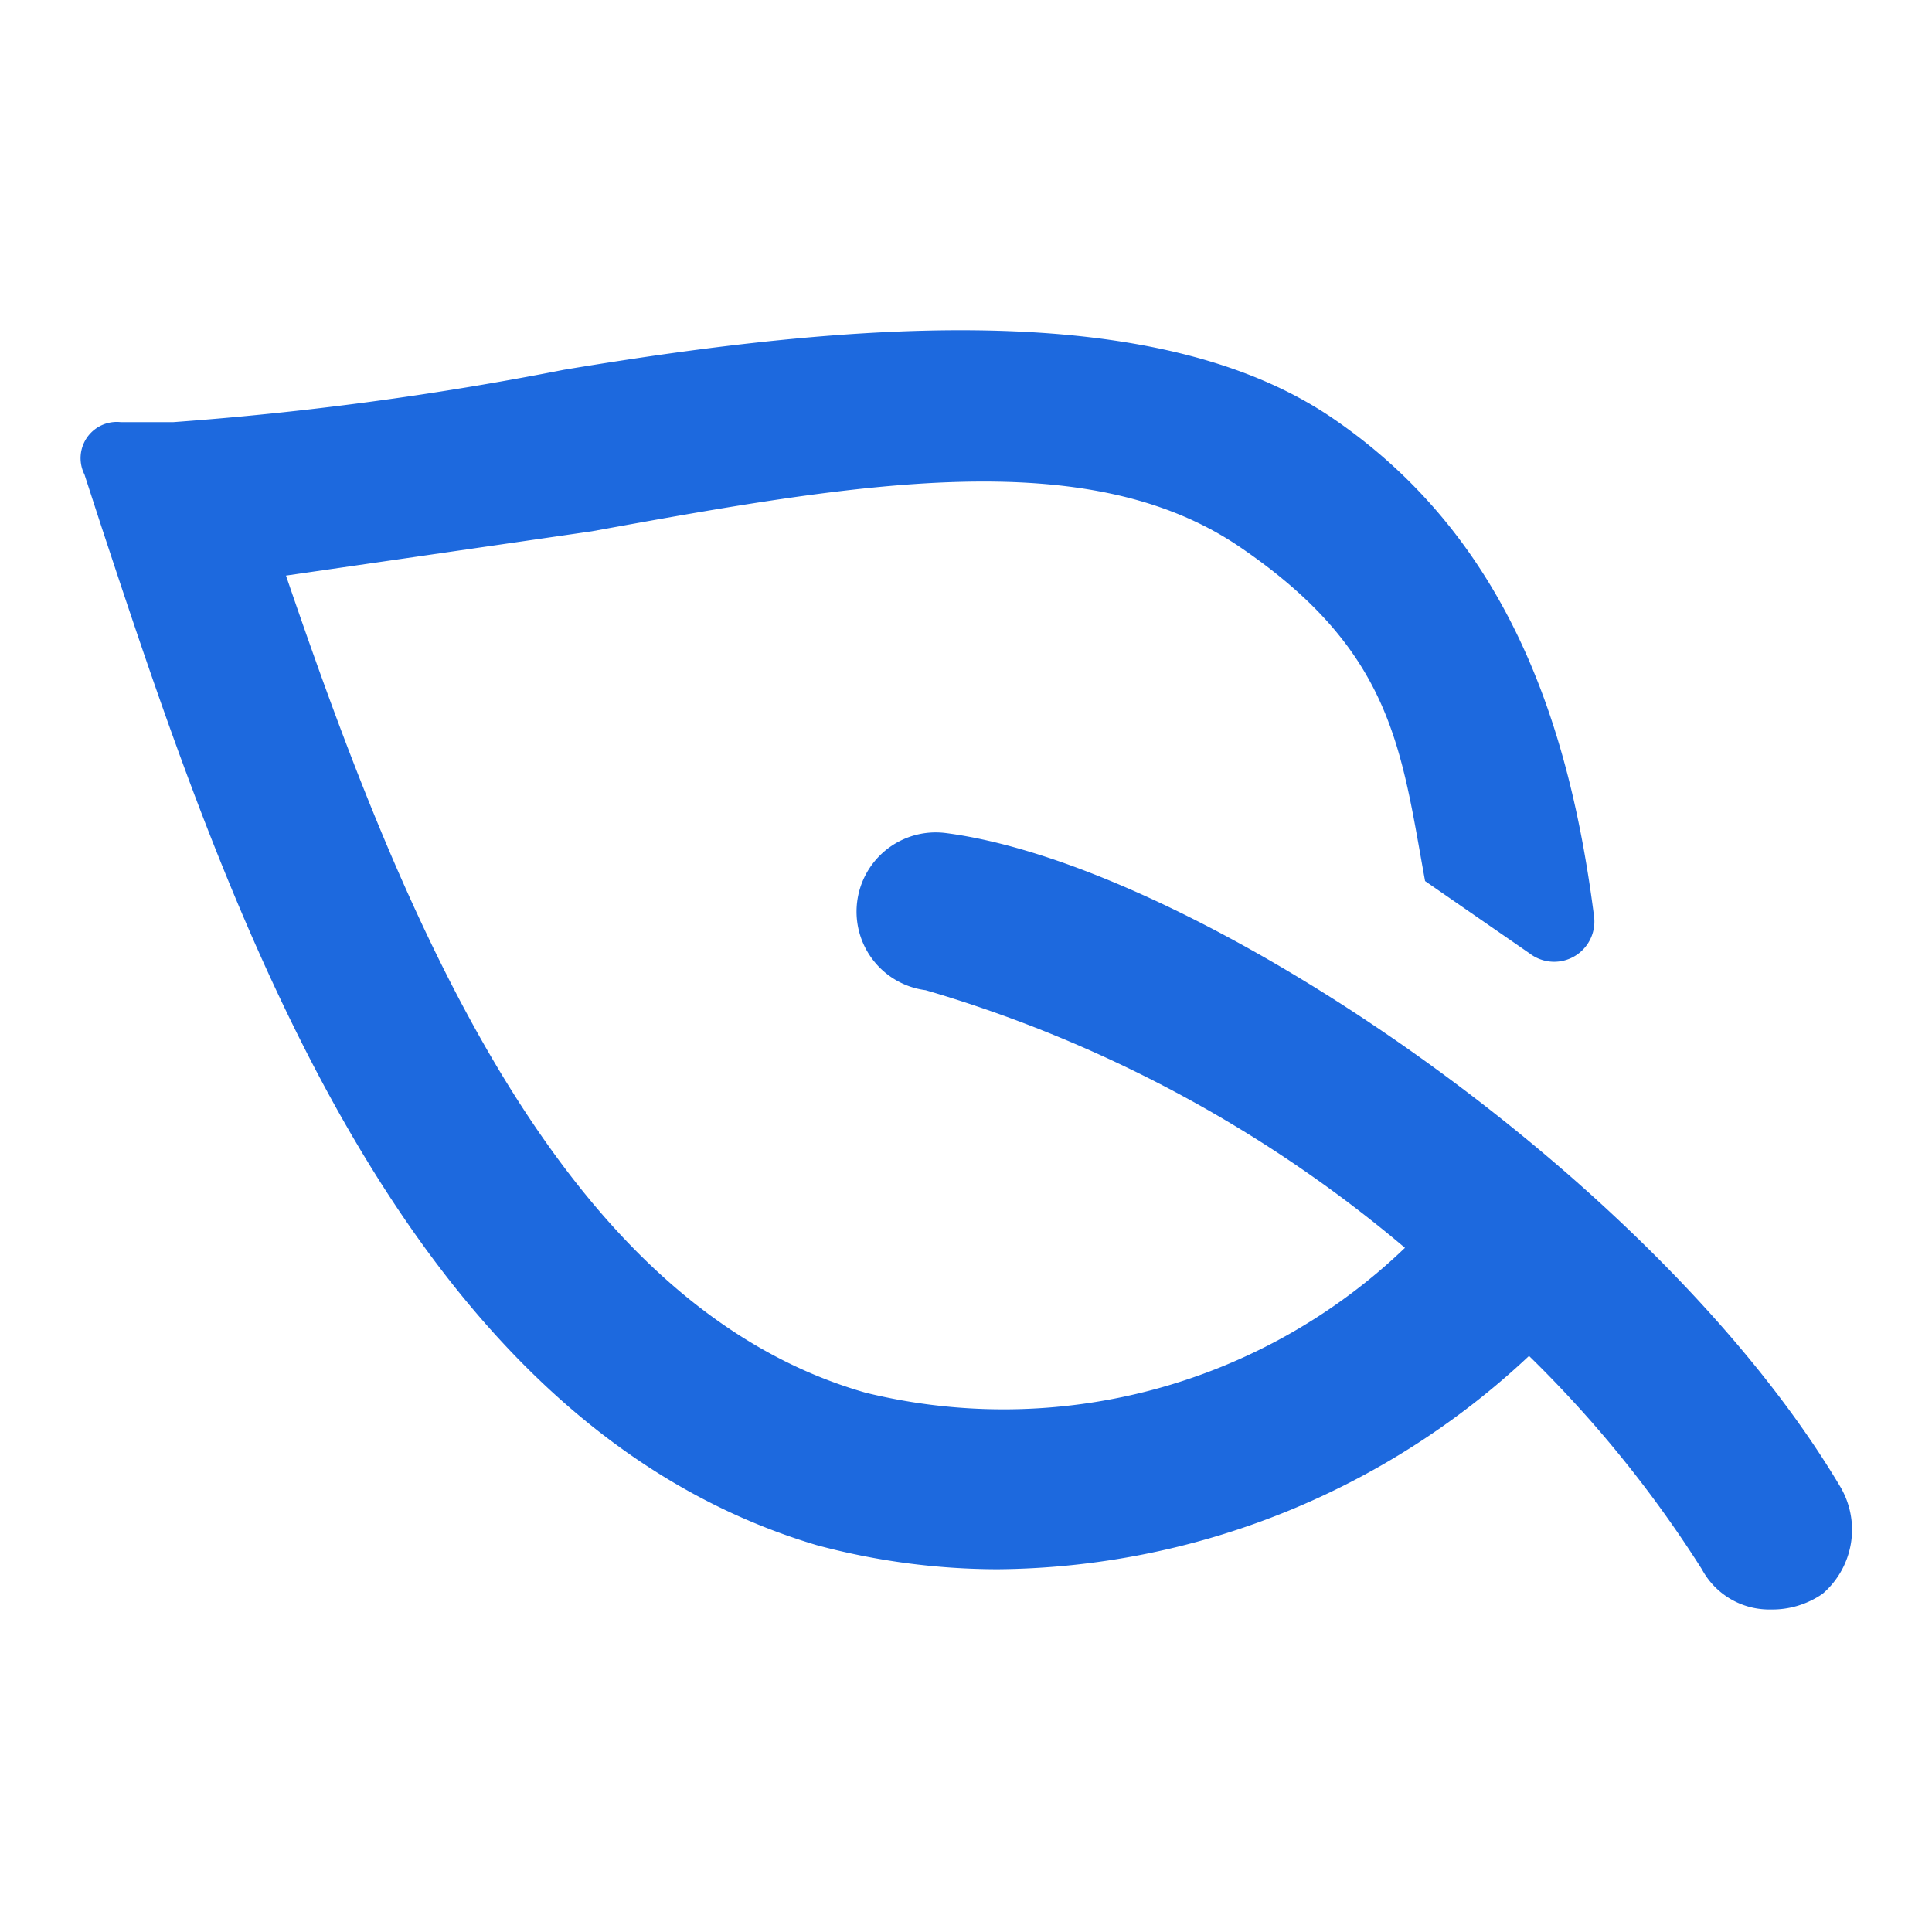
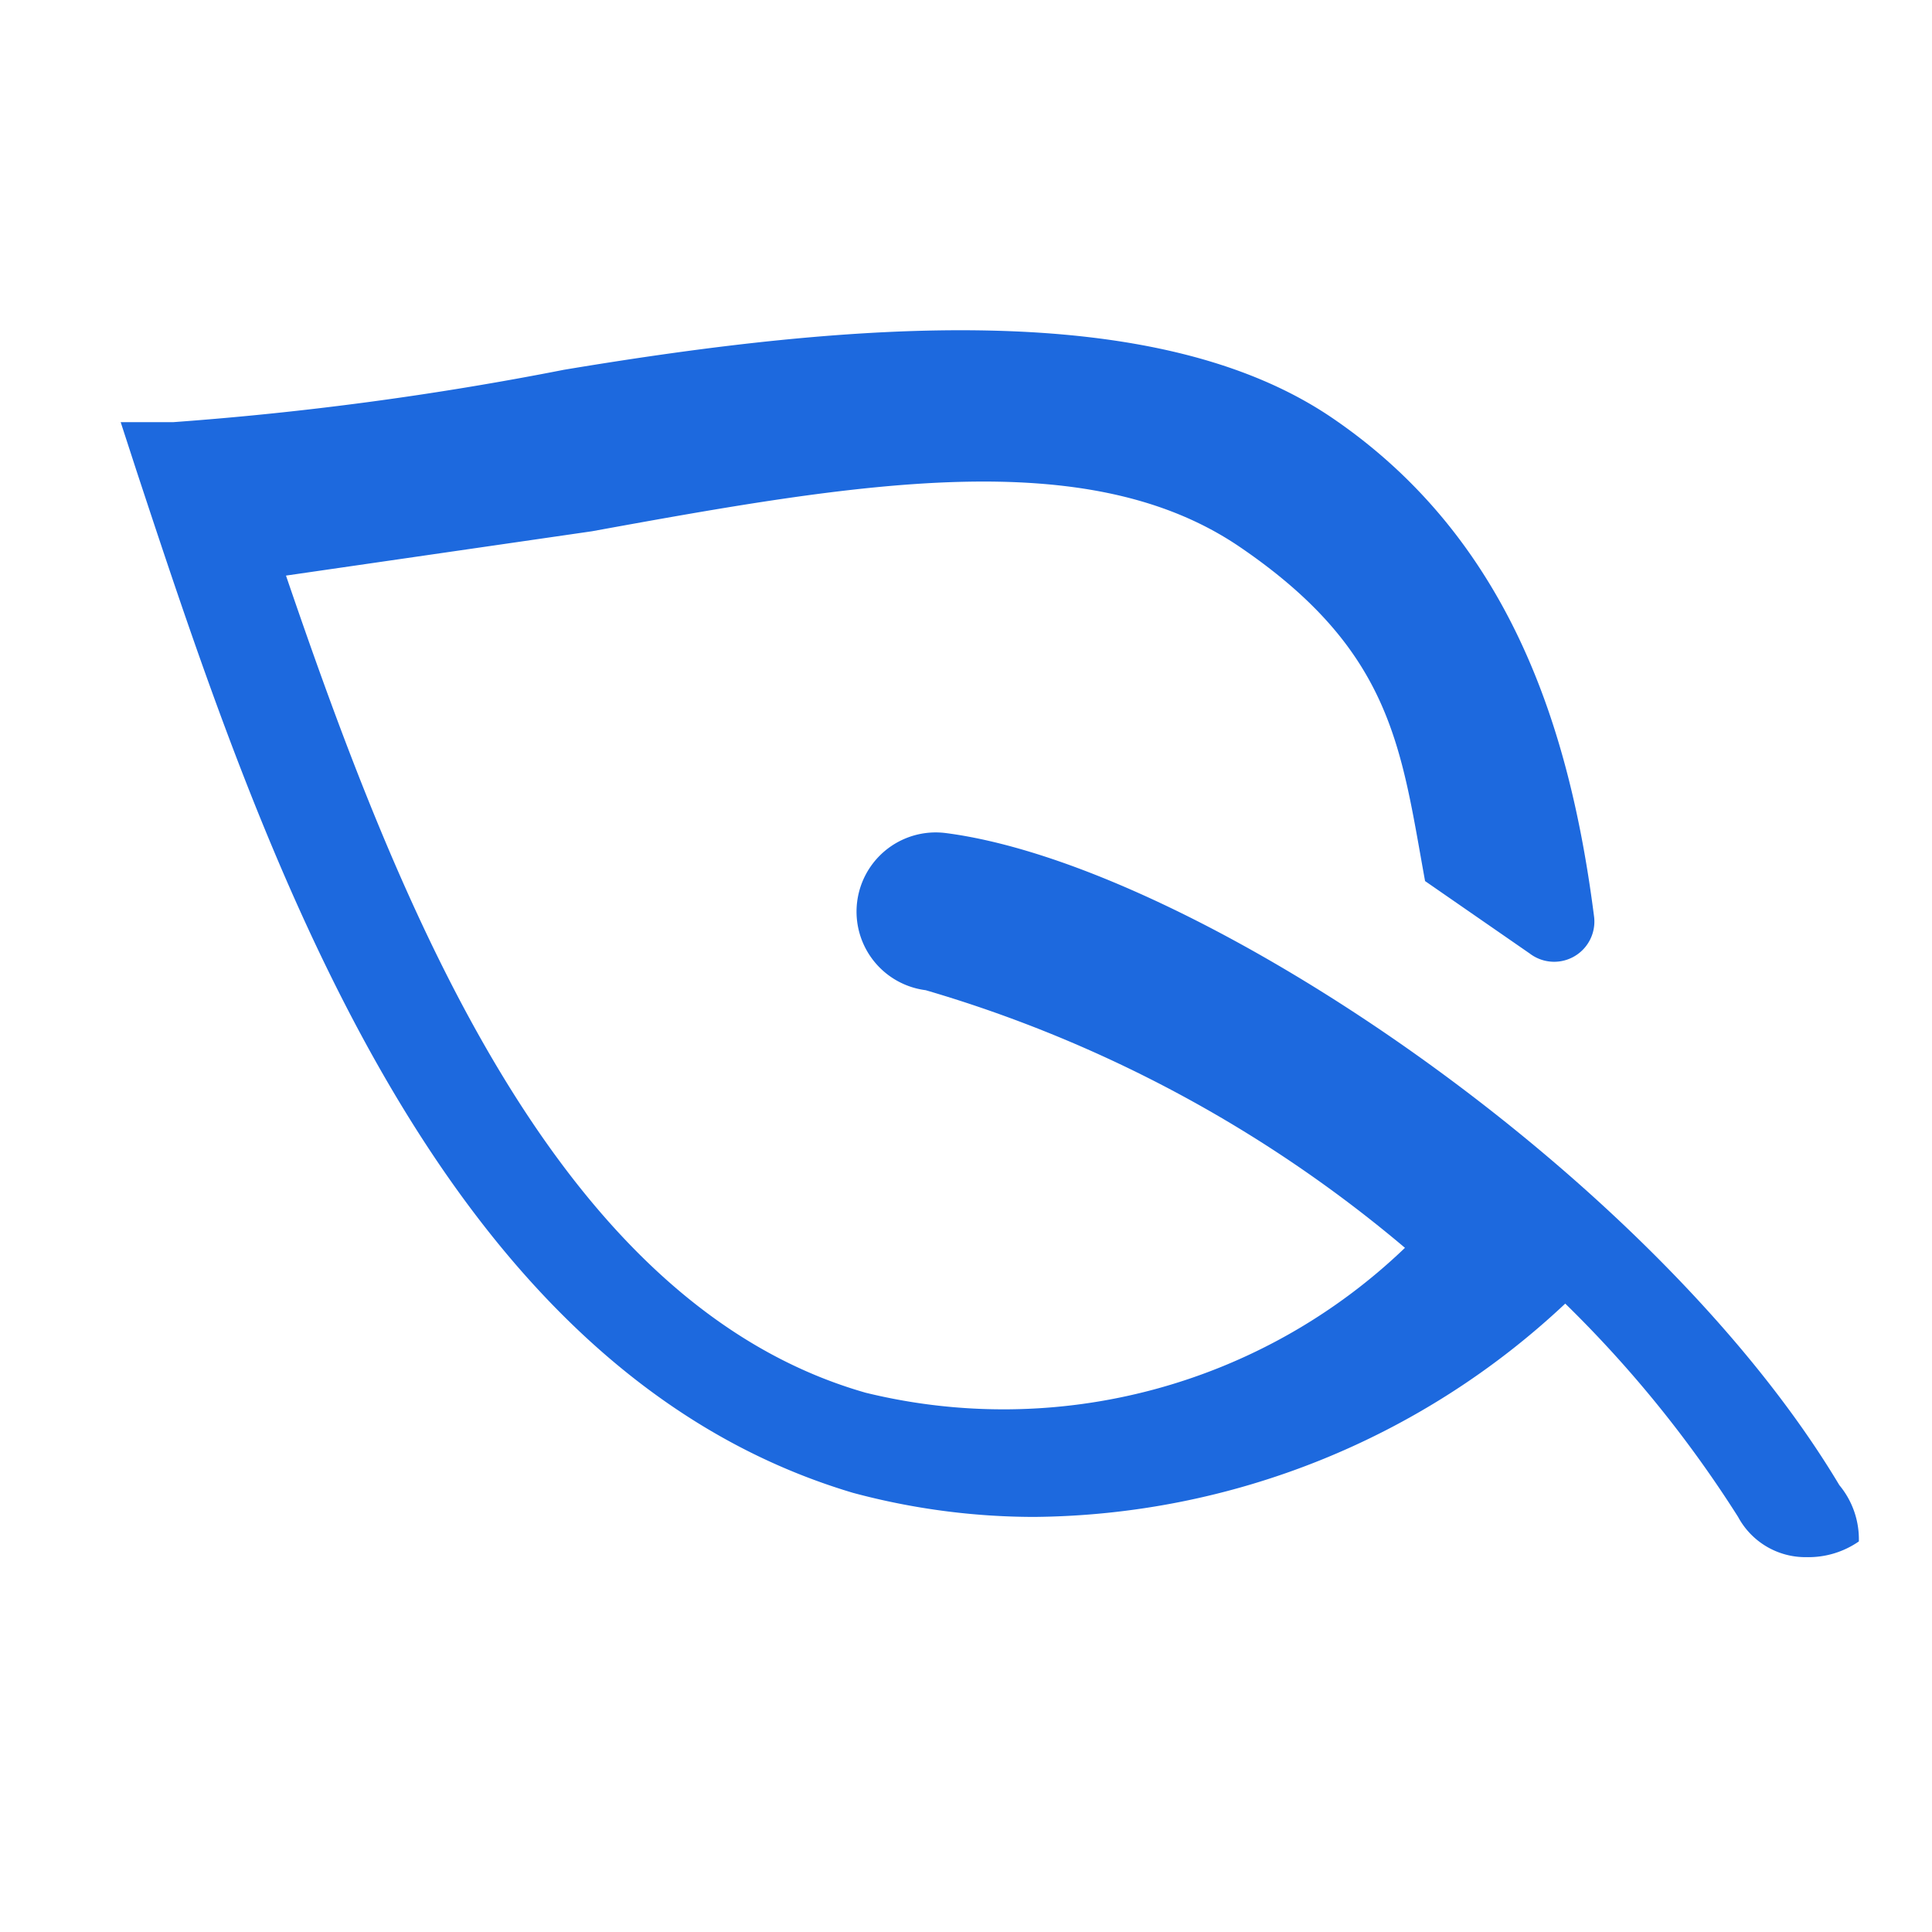
<svg xmlns="http://www.w3.org/2000/svg" id="Layer_2" data-name="Layer 2" width="24.59" height="24.59" viewBox="0 0 24.59 24.59">
  <g id="invisible_box" data-name="invisible box">
-     <rect id="Rectangle_82" data-name="Rectangle 82" width="24.59" height="24.59" fill="none" />
-   </g>
+     </g>
  <g id="Q3_icons" data-name="Q3 icons" transform="translate(1.026 4.209)">
-     <path id="Tracé_56" data-name="Tracé 56" d="M24.389,22.911c-2.357-3.945-8.2-7.889-11.373-8.3a1.008,1.008,0,1,0-.256,2,16.718,16.718,0,0,1,6.1,3.279,7.379,7.379,0,0,1-6.865,1.844c-3.945-1.127-5.943-6.2-7.377-10.4l3.893-.564c3.381-.615,6.3-1.127,8.248.2s2.049,2.561,2.357,4.252l1.332.922a.512.512,0,0,0,.82-.461c-.307-2.408-1.076-4.816-3.33-6.353s-6.1-1.23-9.785-.615a41.293,41.293,0,0,1-4.969.666H2.514a.461.461,0,0,0-.461.666l.2.615c1.588,4.816,3.791,11.424,9.119,13.012a8.914,8.914,0,0,0,2.305.307,9.99,9.99,0,0,0,6.762-2.715,15.062,15.062,0,0,1,2.2,2.715.973.973,0,0,0,.871.512,1.127,1.127,0,0,0,.666-.2A1.076,1.076,0,0,0,24.389,22.911Z" transform="translate(-2.004 -8.217)" fill="#1d69de" />
+     <path id="Tracé_56" data-name="Tracé 56" d="M24.389,22.911c-2.357-3.945-8.2-7.889-11.373-8.3a1.008,1.008,0,1,0-.256,2,16.718,16.718,0,0,1,6.1,3.279,7.379,7.379,0,0,1-6.865,1.844c-3.945-1.127-5.943-6.2-7.377-10.4l3.893-.564c3.381-.615,6.3-1.127,8.248.2s2.049,2.561,2.357,4.252l1.332.922a.512.512,0,0,0,.82-.461c-.307-2.408-1.076-4.816-3.33-6.353s-6.1-1.23-9.785-.615a41.293,41.293,0,0,1-4.969.666H2.514l.2.615c1.588,4.816,3.791,11.424,9.119,13.012a8.914,8.914,0,0,0,2.305.307,9.99,9.99,0,0,0,6.762-2.715,15.062,15.062,0,0,1,2.2,2.715.973.973,0,0,0,.871.512,1.127,1.127,0,0,0,.666-.2A1.076,1.076,0,0,0,24.389,22.911Z" transform="translate(-2.004 -8.217)" fill="#1d69de" />
  </g>
</svg>